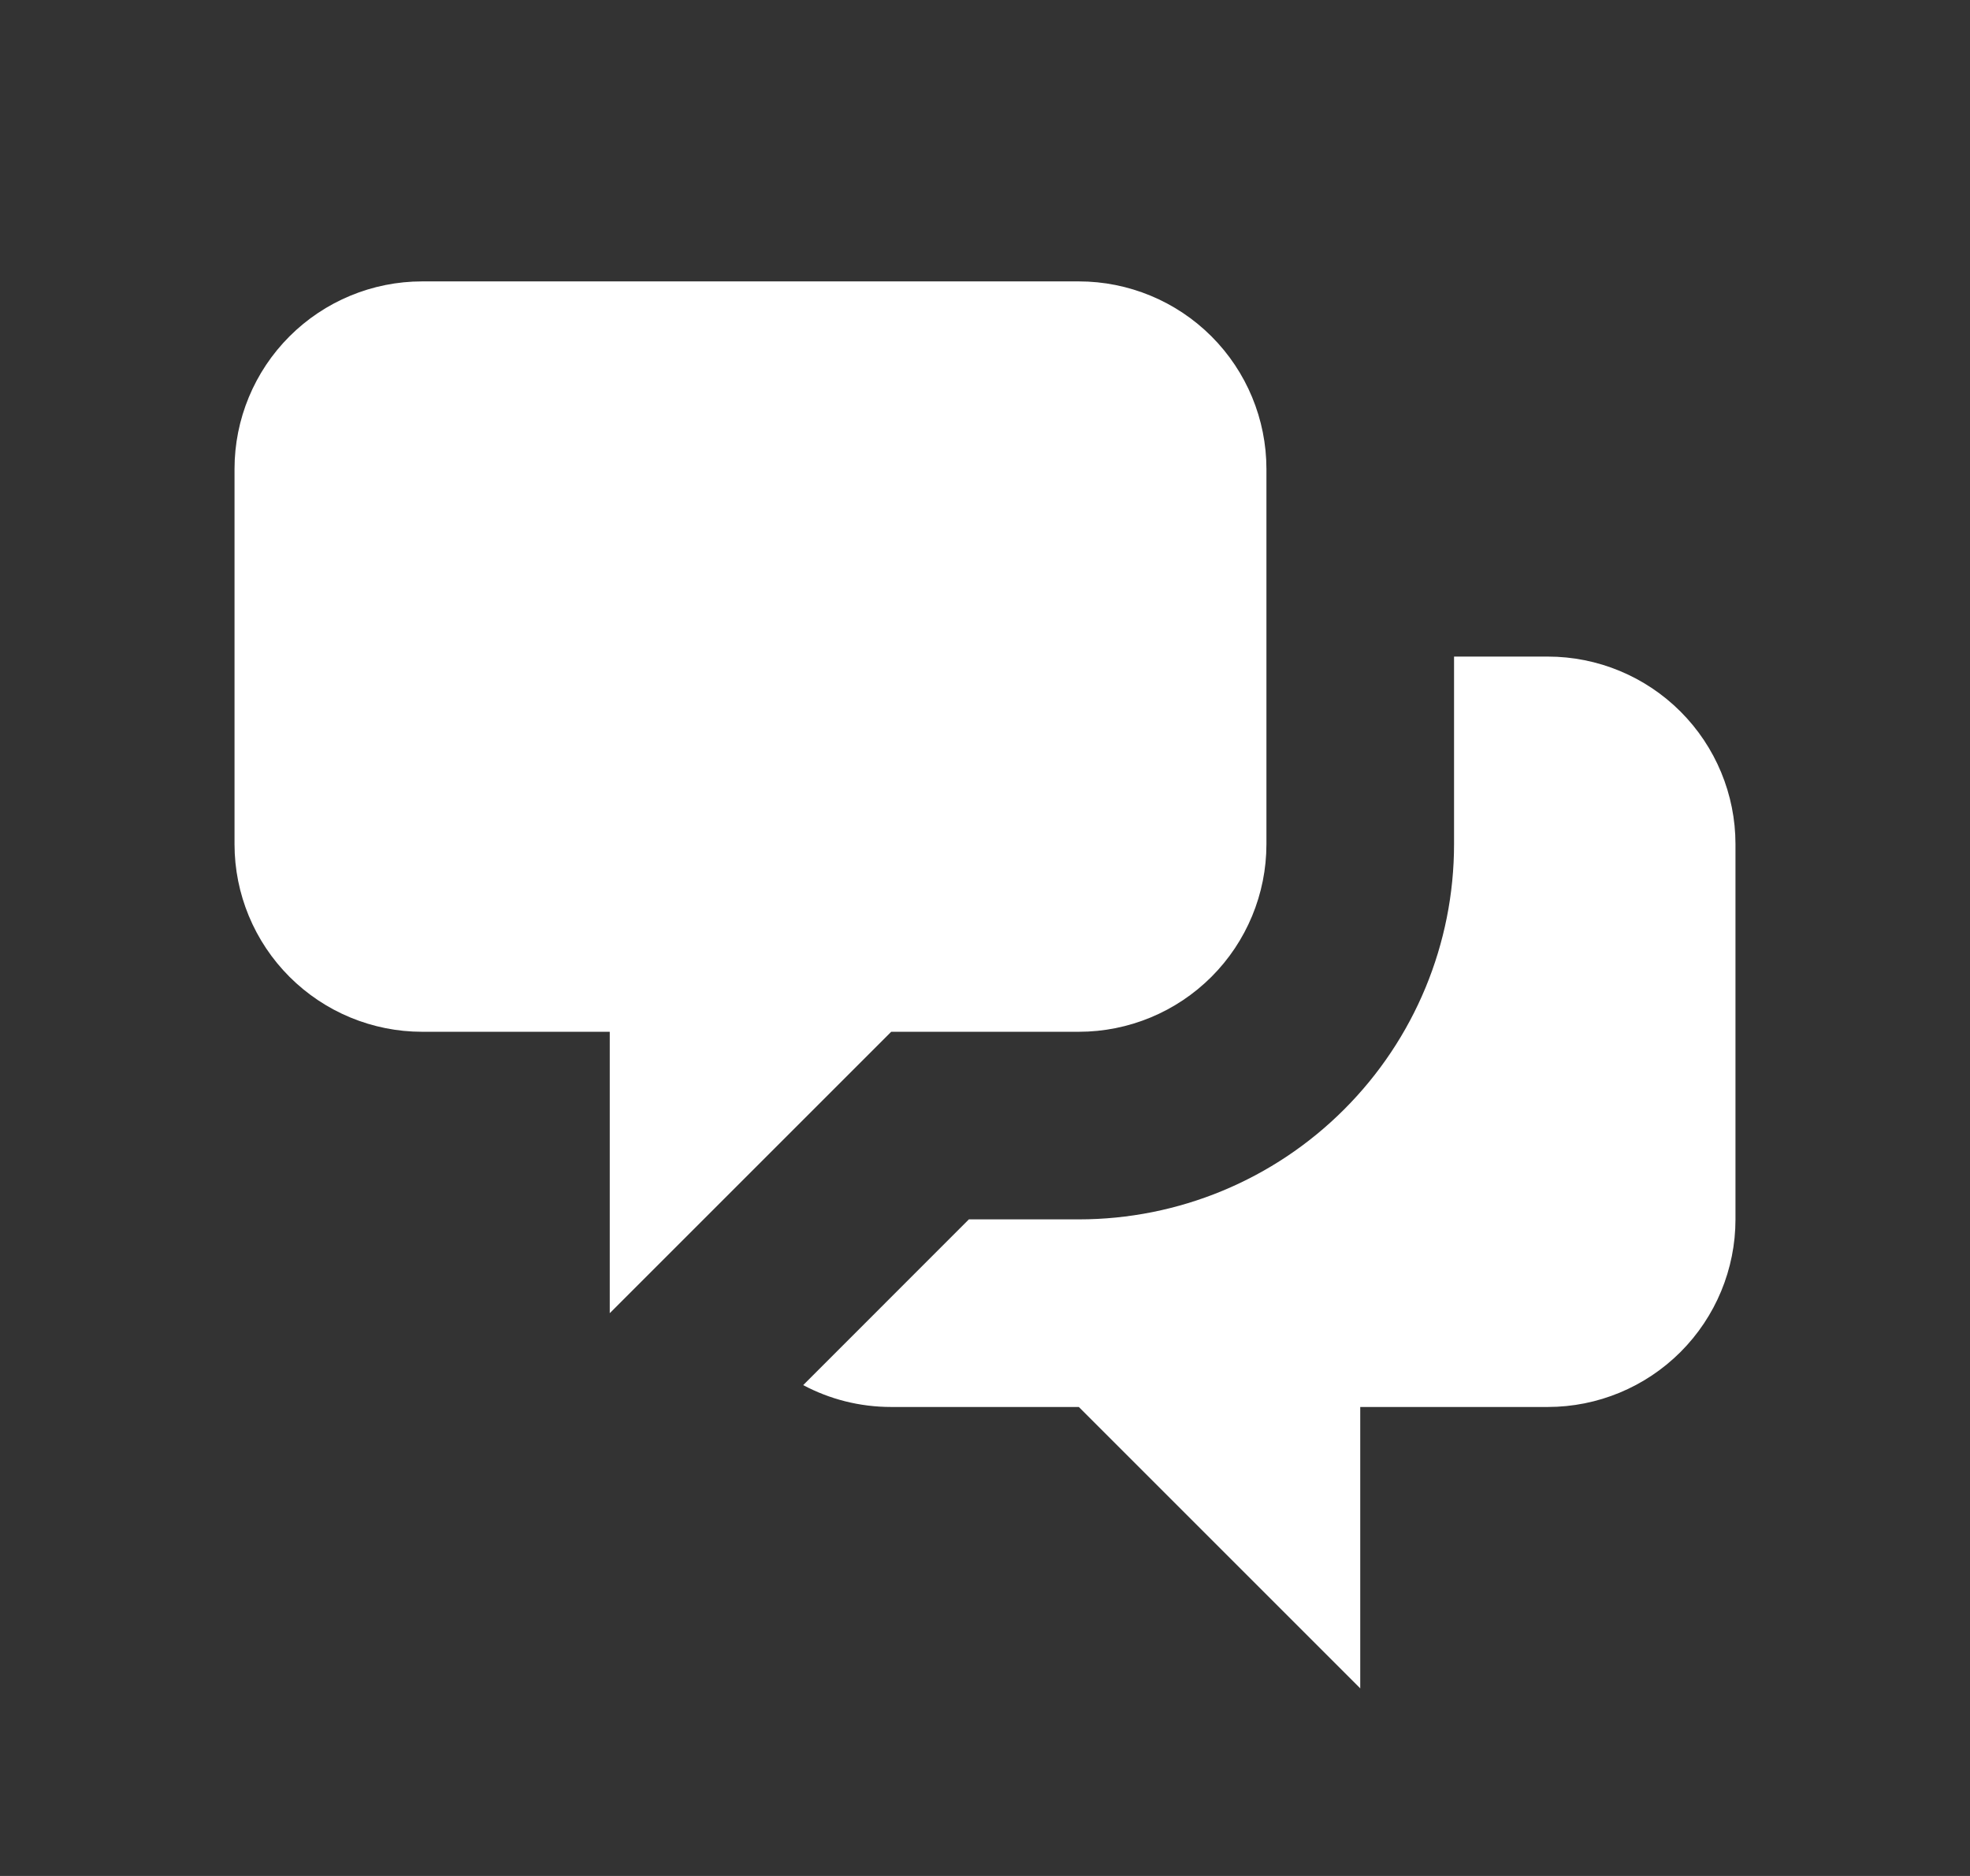
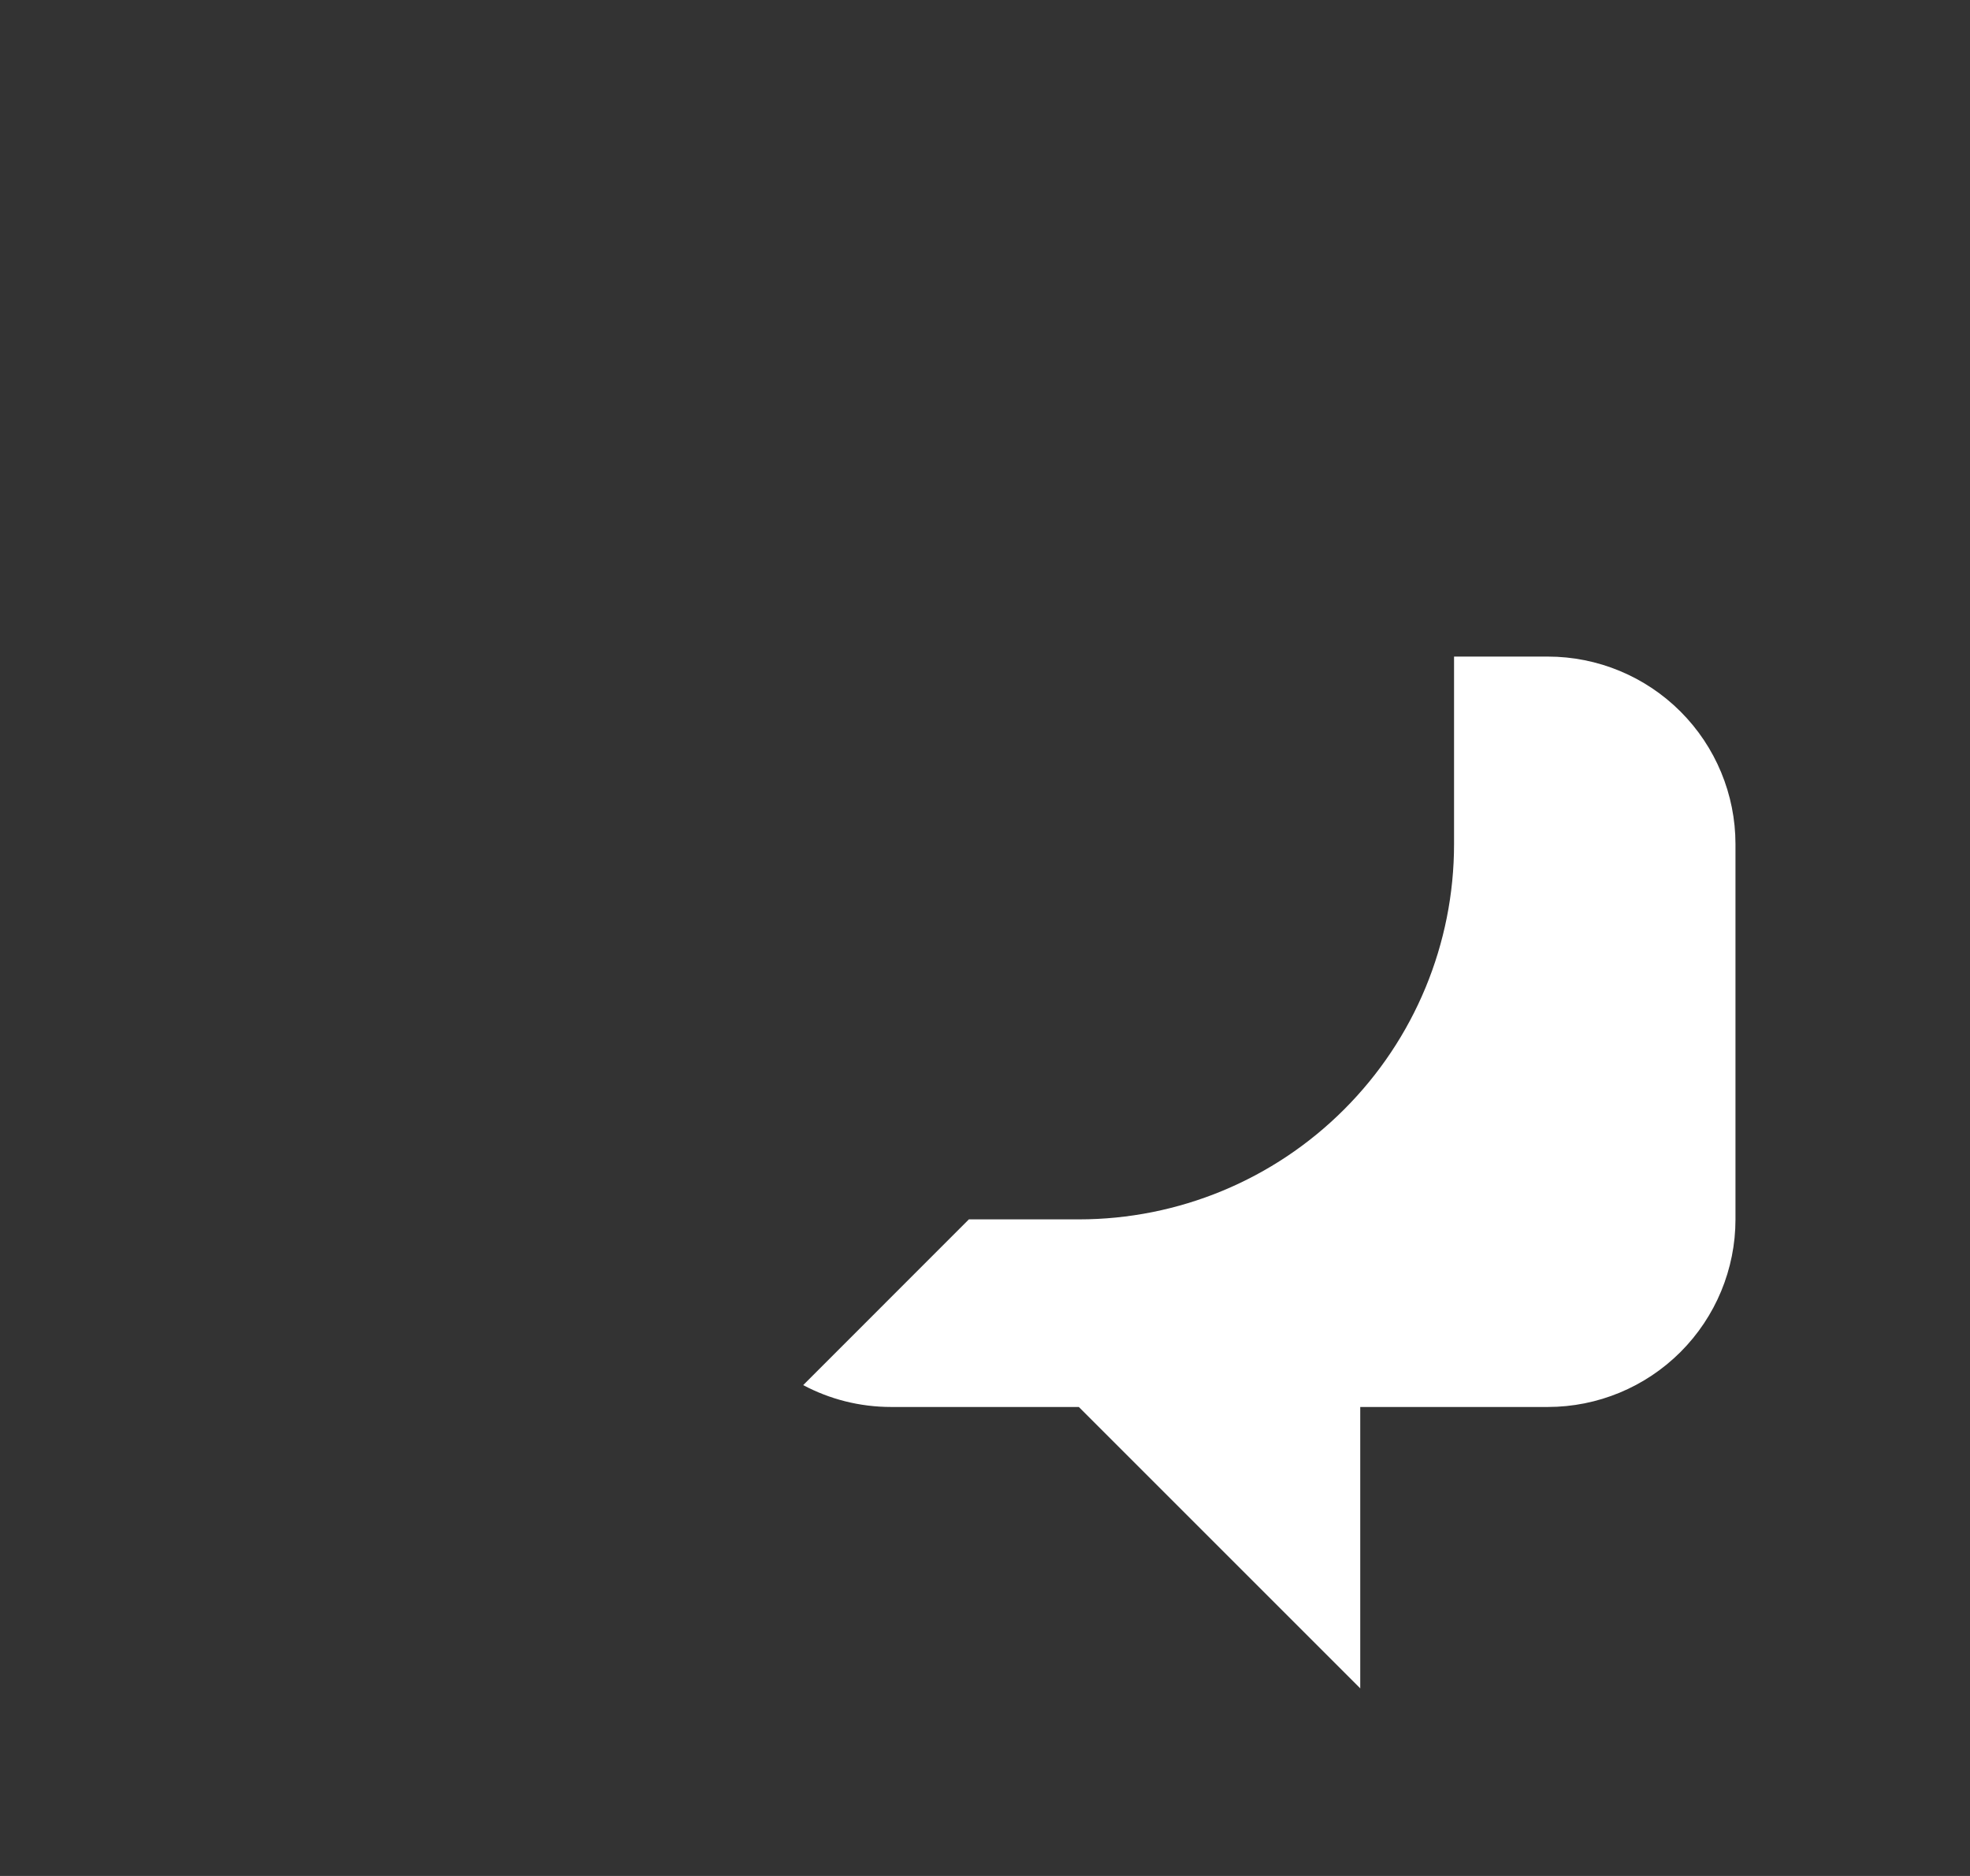
<svg xmlns="http://www.w3.org/2000/svg" width="21" height="20" viewBox="0 0 21 20" fill="none">
  <rect x="0" y="0" width="21" height="20" fill="#333333" stroke="none" />
-   <path d="M2.5 5C2.5 4.47 2.711 3.961 3.086 3.586C3.461 3.211 3.97 3 4.5 3H11.5C12.03 3 12.539 3.211 12.914 3.586C13.289 3.961 13.5 4.47 13.5 5V9C13.5 9.53 13.289 10.039 12.914 10.414C12.539 10.789 12.03 11 11.5 11H9.5L6.5 14V11H4.5C3.97 11 3.461 10.789 3.086 10.414C2.711 10.039 2.5 9.53 2.5 9V5Z" fill="white" />
  <path d="M15.5 7V9C15.5 10.061 15.079 11.078 14.328 11.828C13.578 12.579 12.561 13 11.5 13H10.328L8.562 14.767C8.842 14.916 9.161 15 9.5 15H11.5L14.5 18V15H16.5C17.03 15 17.539 14.789 17.914 14.414C18.289 14.039 18.5 13.53 18.5 13V9C18.5 8.47 18.289 7.961 17.914 7.586C17.539 7.211 17.03 7 16.5 7H15.5Z" fill="white" />
</svg>